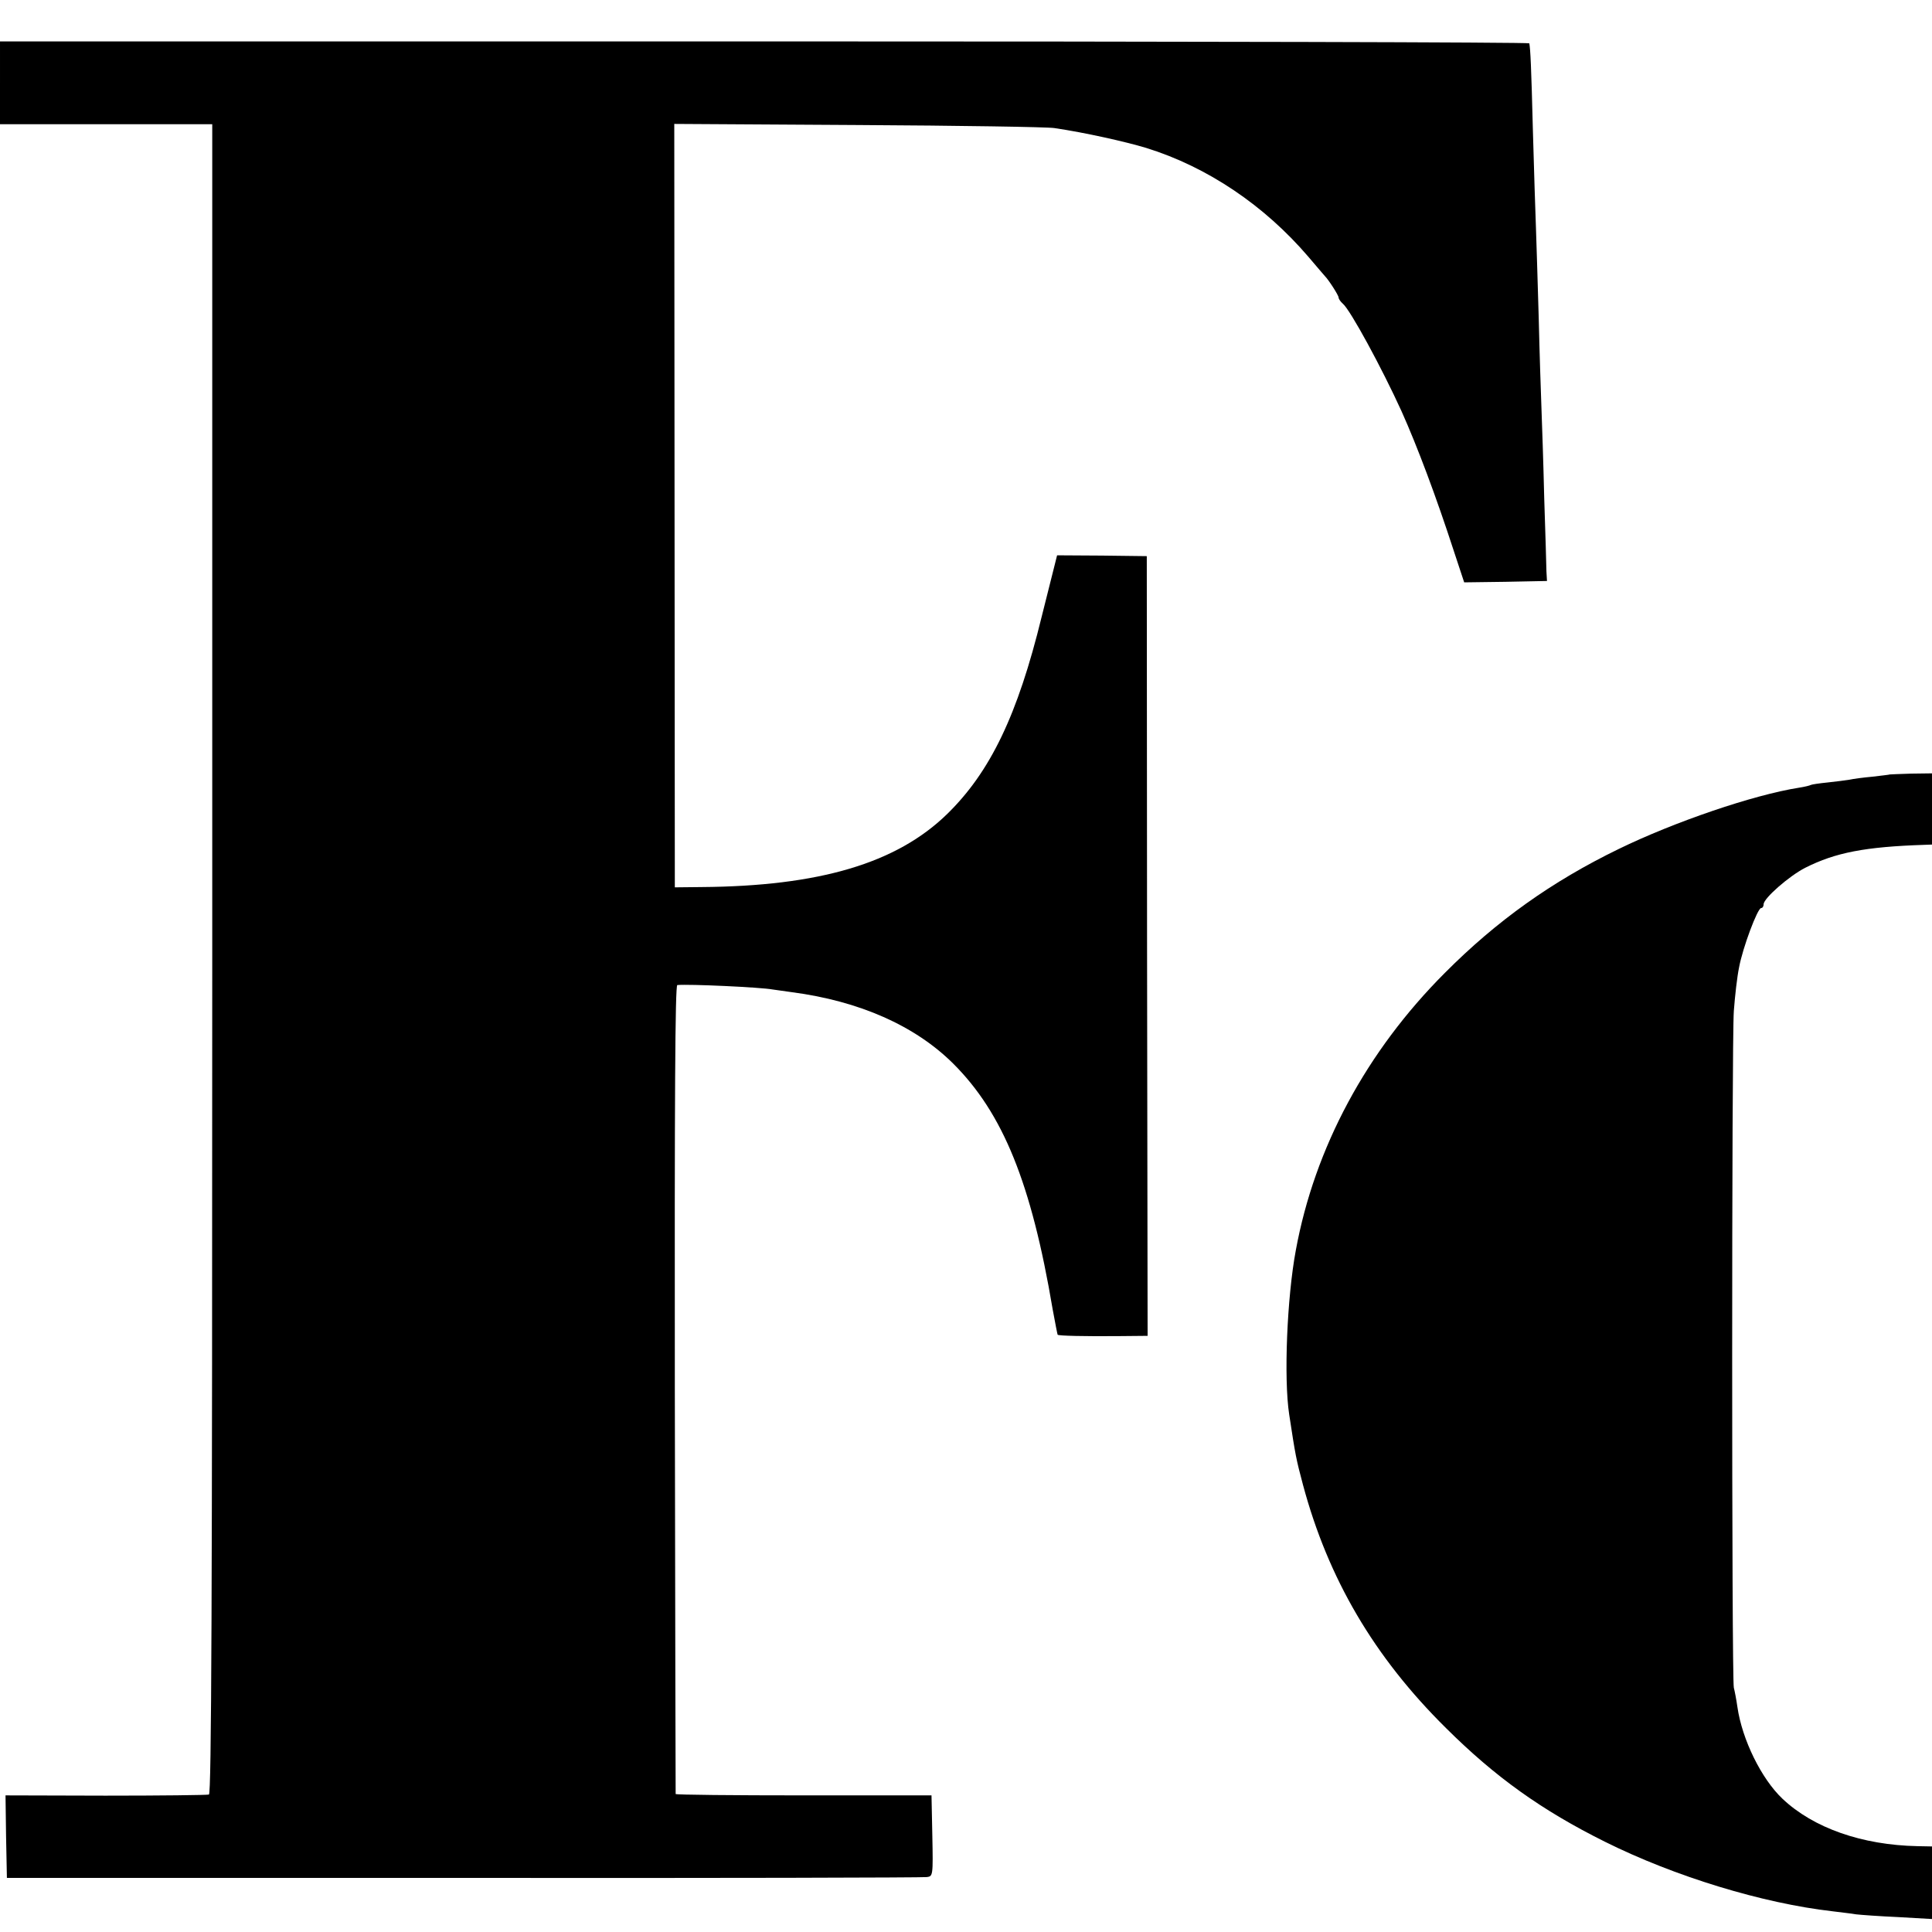
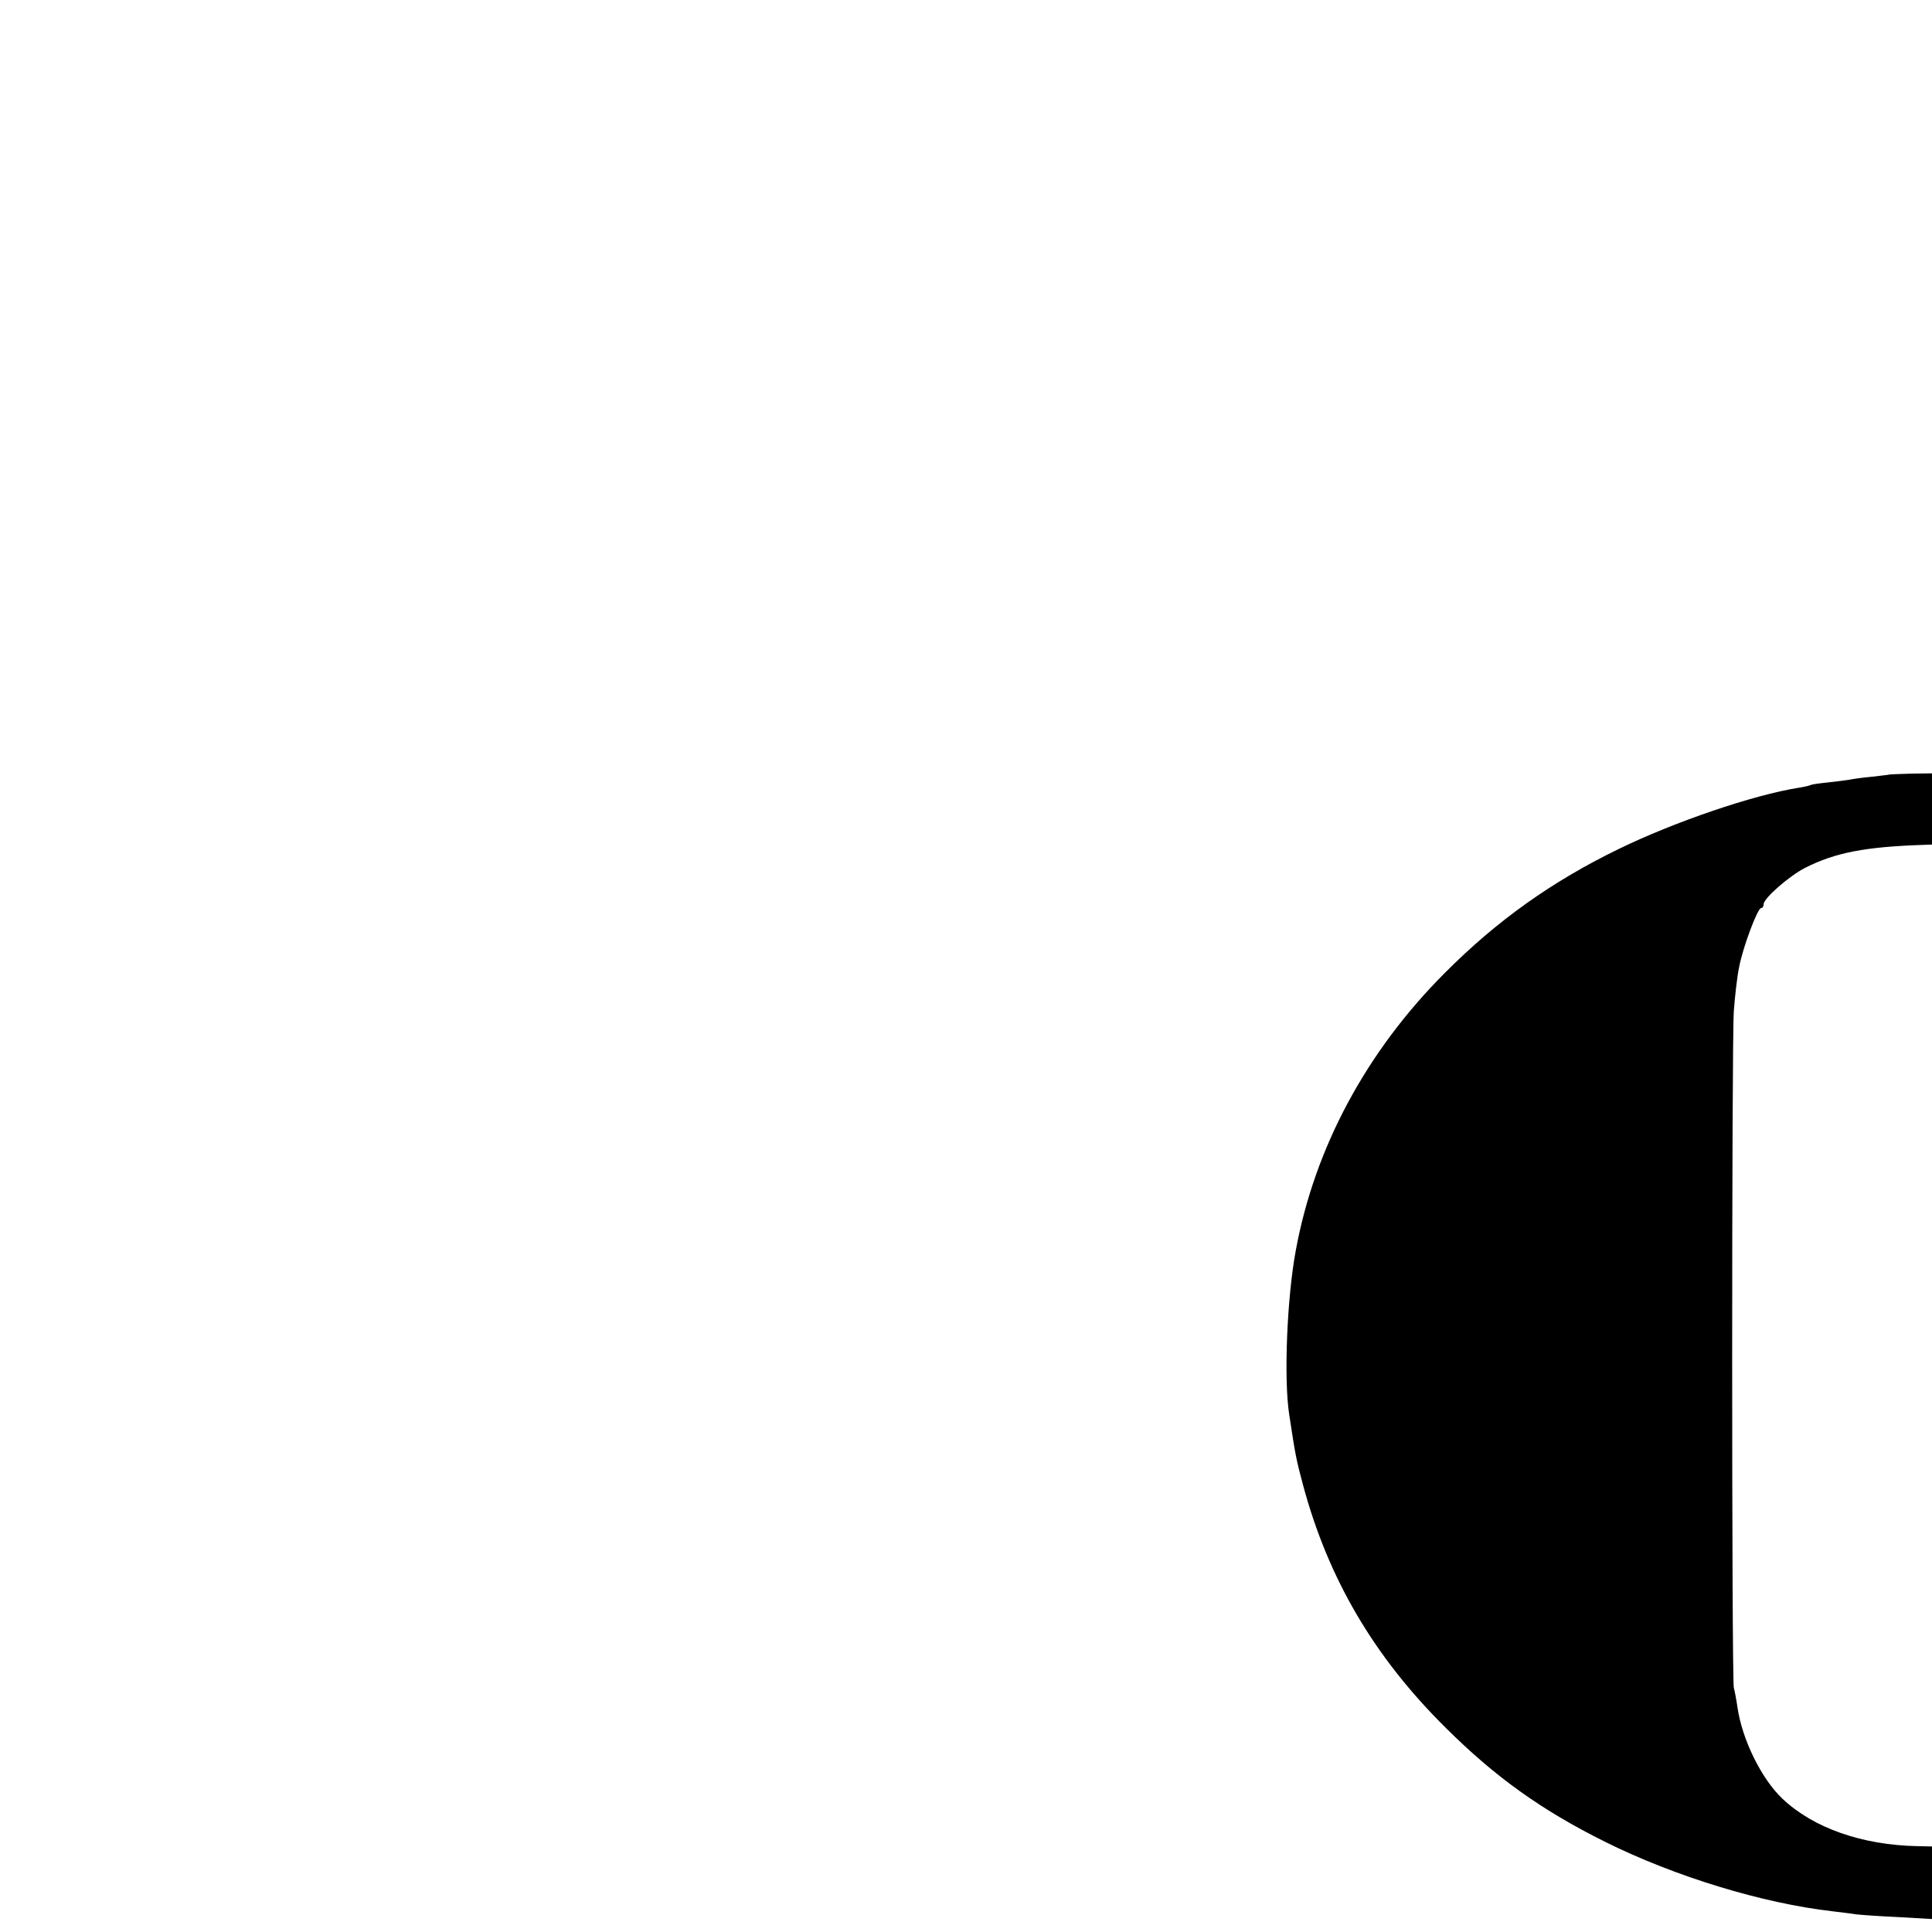
<svg xmlns="http://www.w3.org/2000/svg" version="1.0" width="700pt" height="700pt" viewBox="0 0 700 700" preserveAspectRatio="xMidYMid meet">
  <g transform="translate(0,700) scale(0.1,-0.1)" fill="#000000" stroke="none">
-     <path d="M0 6700 l0 -150 384 0 385 0 0 -3024 c0 -2350 -3 -3025 -12 -3028 -7 -2 -175 -4 -375 -4 l-362 1 2 -149 3 -150 1655 0 c910 -1 1665 1 1678 3 22 3 23 4 20 150 l-3 146 -462 0 c-255 0 -464 2 -465 5 0 3 -2 663 -3 1468 -1 1048 1 1462 9 1463 43 4 302 -8 345 -16 9 -1 41 -6 71 -10 243 -32 445 -121 583 -258 181 -180 284 -434 361 -891 9 -49 17 -90 18 -92 4 -4 98 -6 219 -5 l107 1 -2 1413 -1 1412 -162 2 -163 1 -9 -36 c-5 -21 -26 -104 -47 -187 -87 -356 -186 -562 -343 -715 -183 -178 -463 -261 -891 -264 l-95 -1 -1 1383 -1 1383 666 -4 c366 -2 686 -7 711 -11 109 -16 257 -49 333 -72 222 -69 428 -208 588 -395 30 -35 56 -66 59 -69 14 -14 50 -70 50 -78 0 -5 7 -15 15 -22 27 -22 142 -234 213 -390 57 -127 125 -308 190 -508 l37 -112 150 2 150 3 -2 35 c0 19 -4 139 -8 265 -3 127 -8 273 -10 325 -2 52 -7 201 -10 330 -4 129 -8 276 -10 325 -2 50 -7 207 -11 350 -6 237 -9 295 -13 318 0 4 -1247 7 -2771 7 l-2770 0 0 -150z" />
    <path d="M6847 4194 c-1 -1 -29 -4 -62 -8 -33 -3 -71 -8 -84 -11 -13 -2 -49 -7 -79 -10 -30 -3 -57 -7 -61 -9 -3 -2 -23 -7 -43 -10 -165 -26 -452 -124 -653 -222 -243 -118 -443 -261 -630 -449 -284 -284 -472 -634 -540 -1005 -32 -171 -44 -465 -24 -595 23 -151 25 -161 50 -255 91 -339 257 -623 518 -881 179 -178 347 -298 576 -412 253 -126 571 -223 825 -252 30 -4 69 -8 85 -11 17 -2 85 -7 153 -10 l122 -7 0 132 0 131 -52 1 c-202 4 -378 66 -490 172 -76 72 -146 214 -163 332 -4 28 -10 59 -13 70 -8 33 -8 2345 0 2452 4 54 12 125 19 158 13 71 67 215 80 215 5 0 9 6 9 14 0 21 92 102 151 132 109 55 217 76 432 83 l27 1 0 129 0 129 -76 -1 c-41 -1 -76 -3 -77 -3z" />
  </g>
</svg>